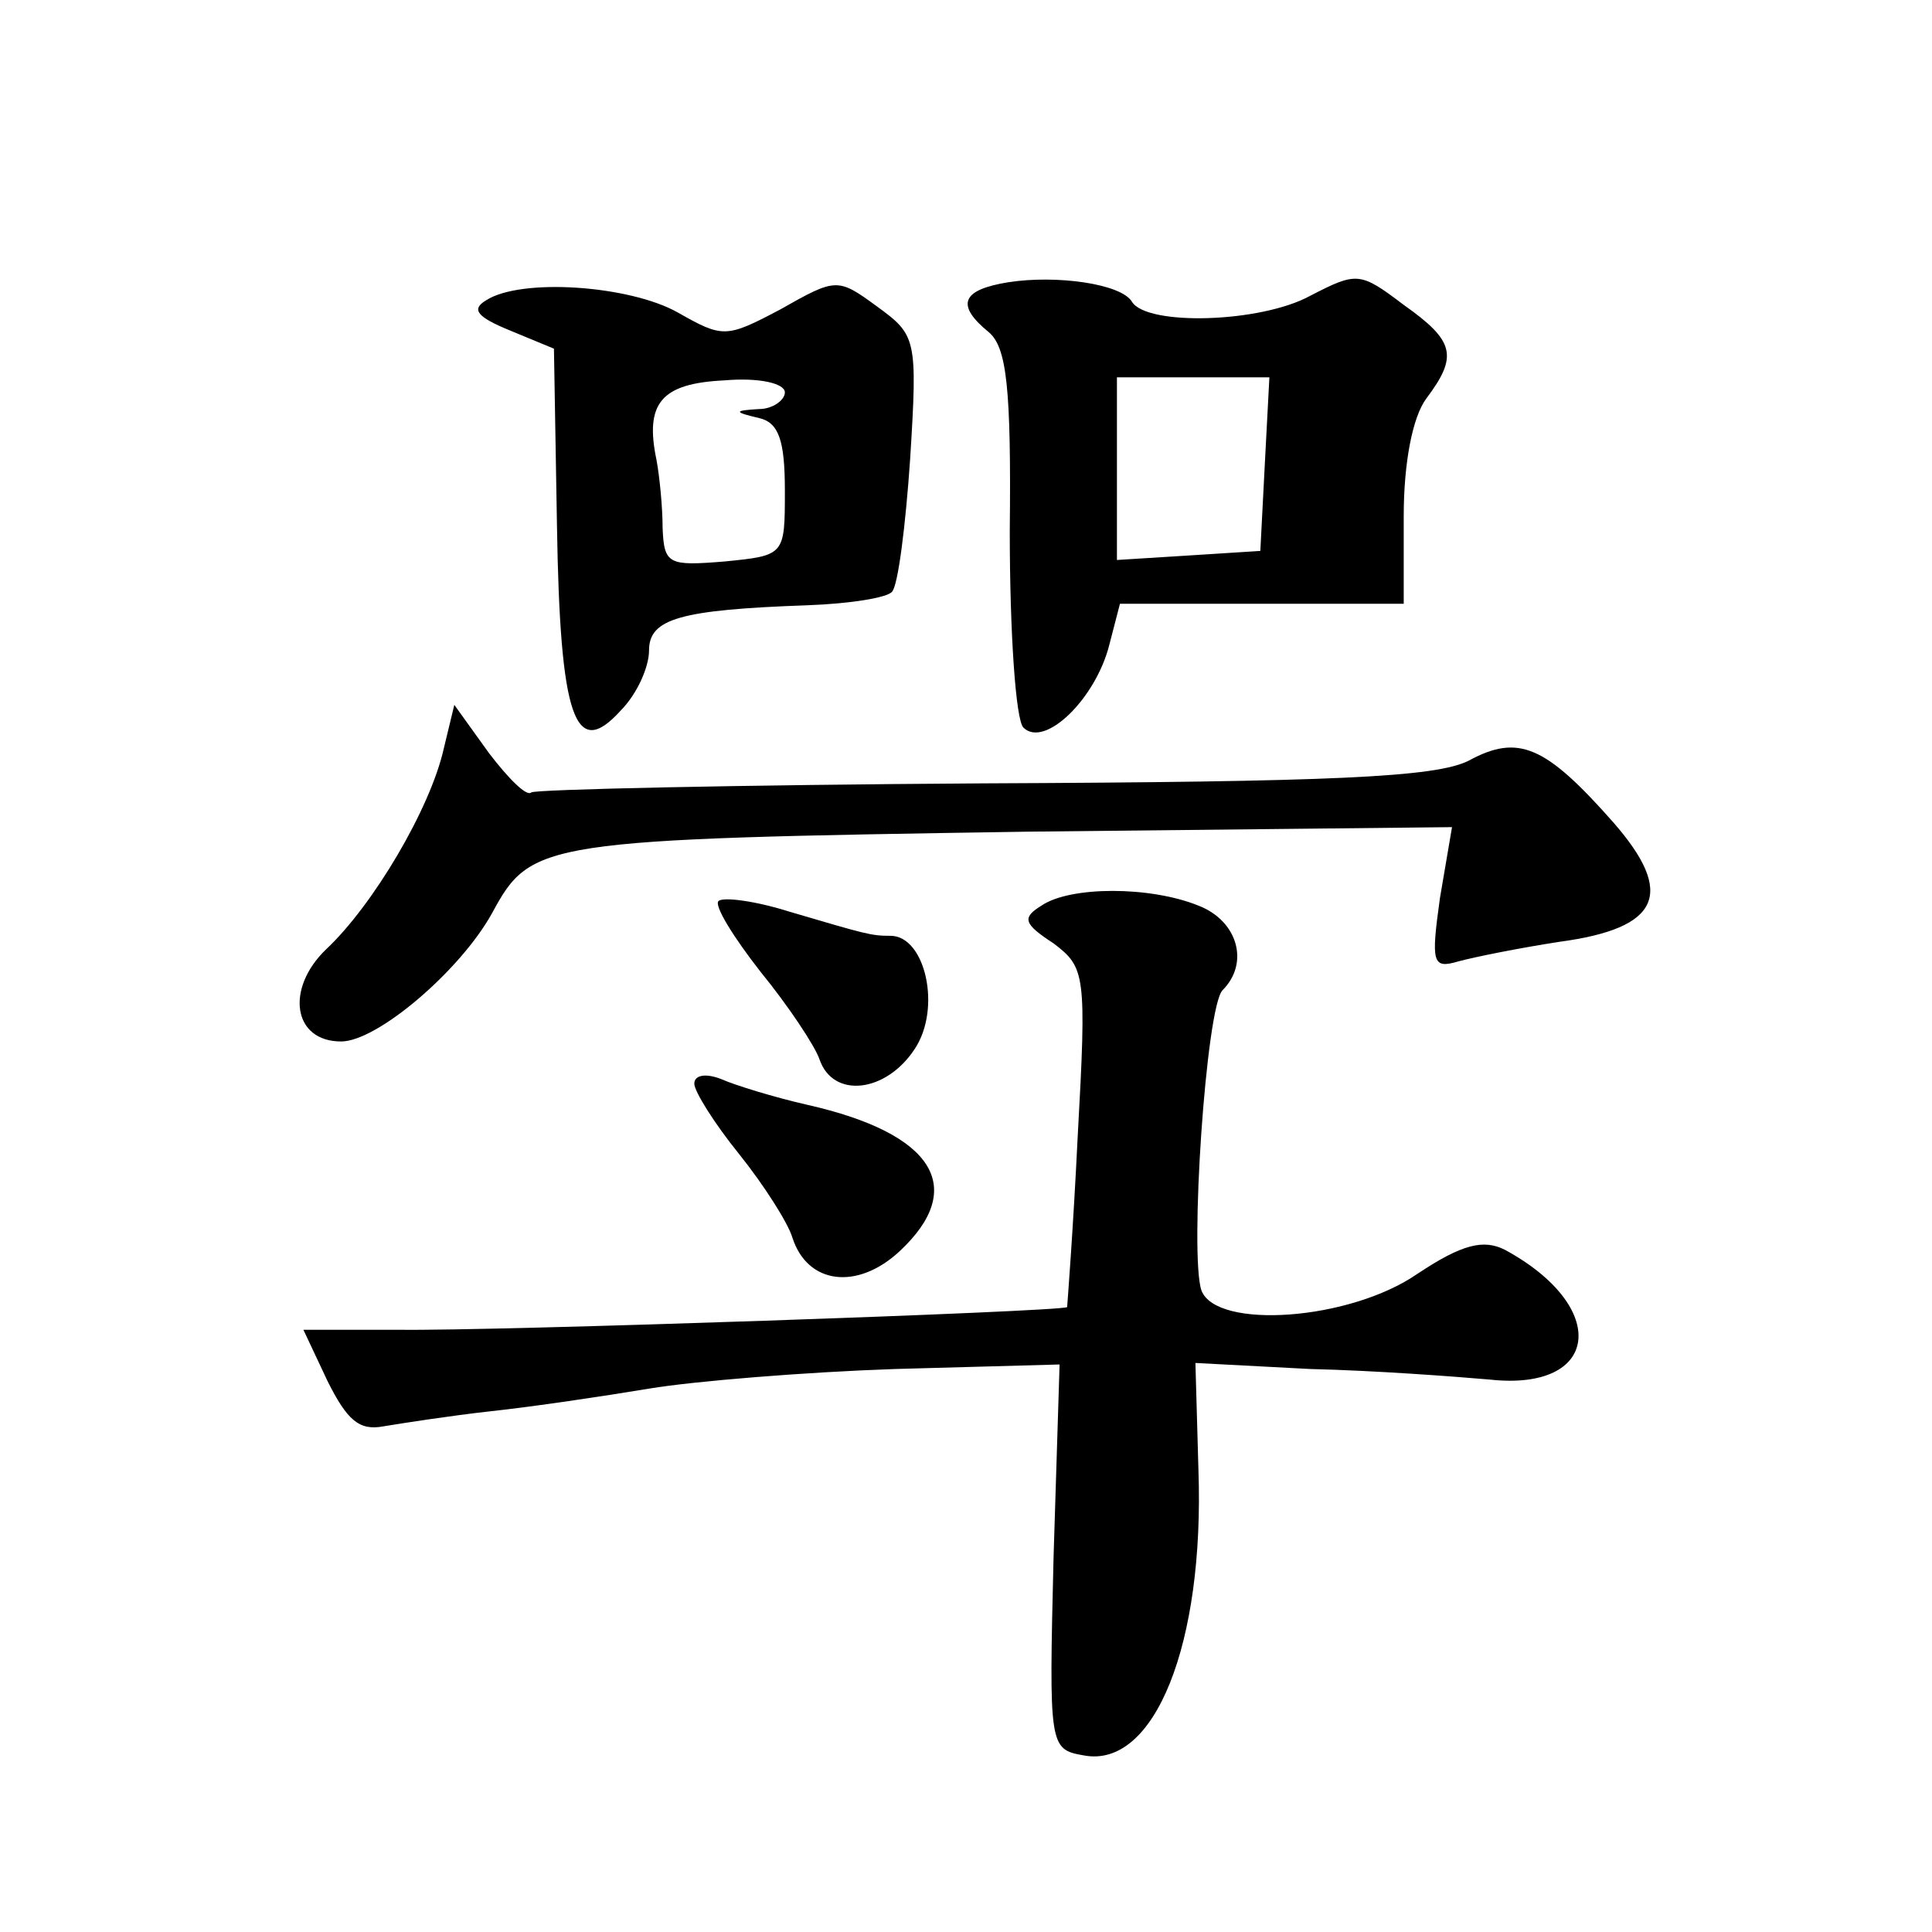
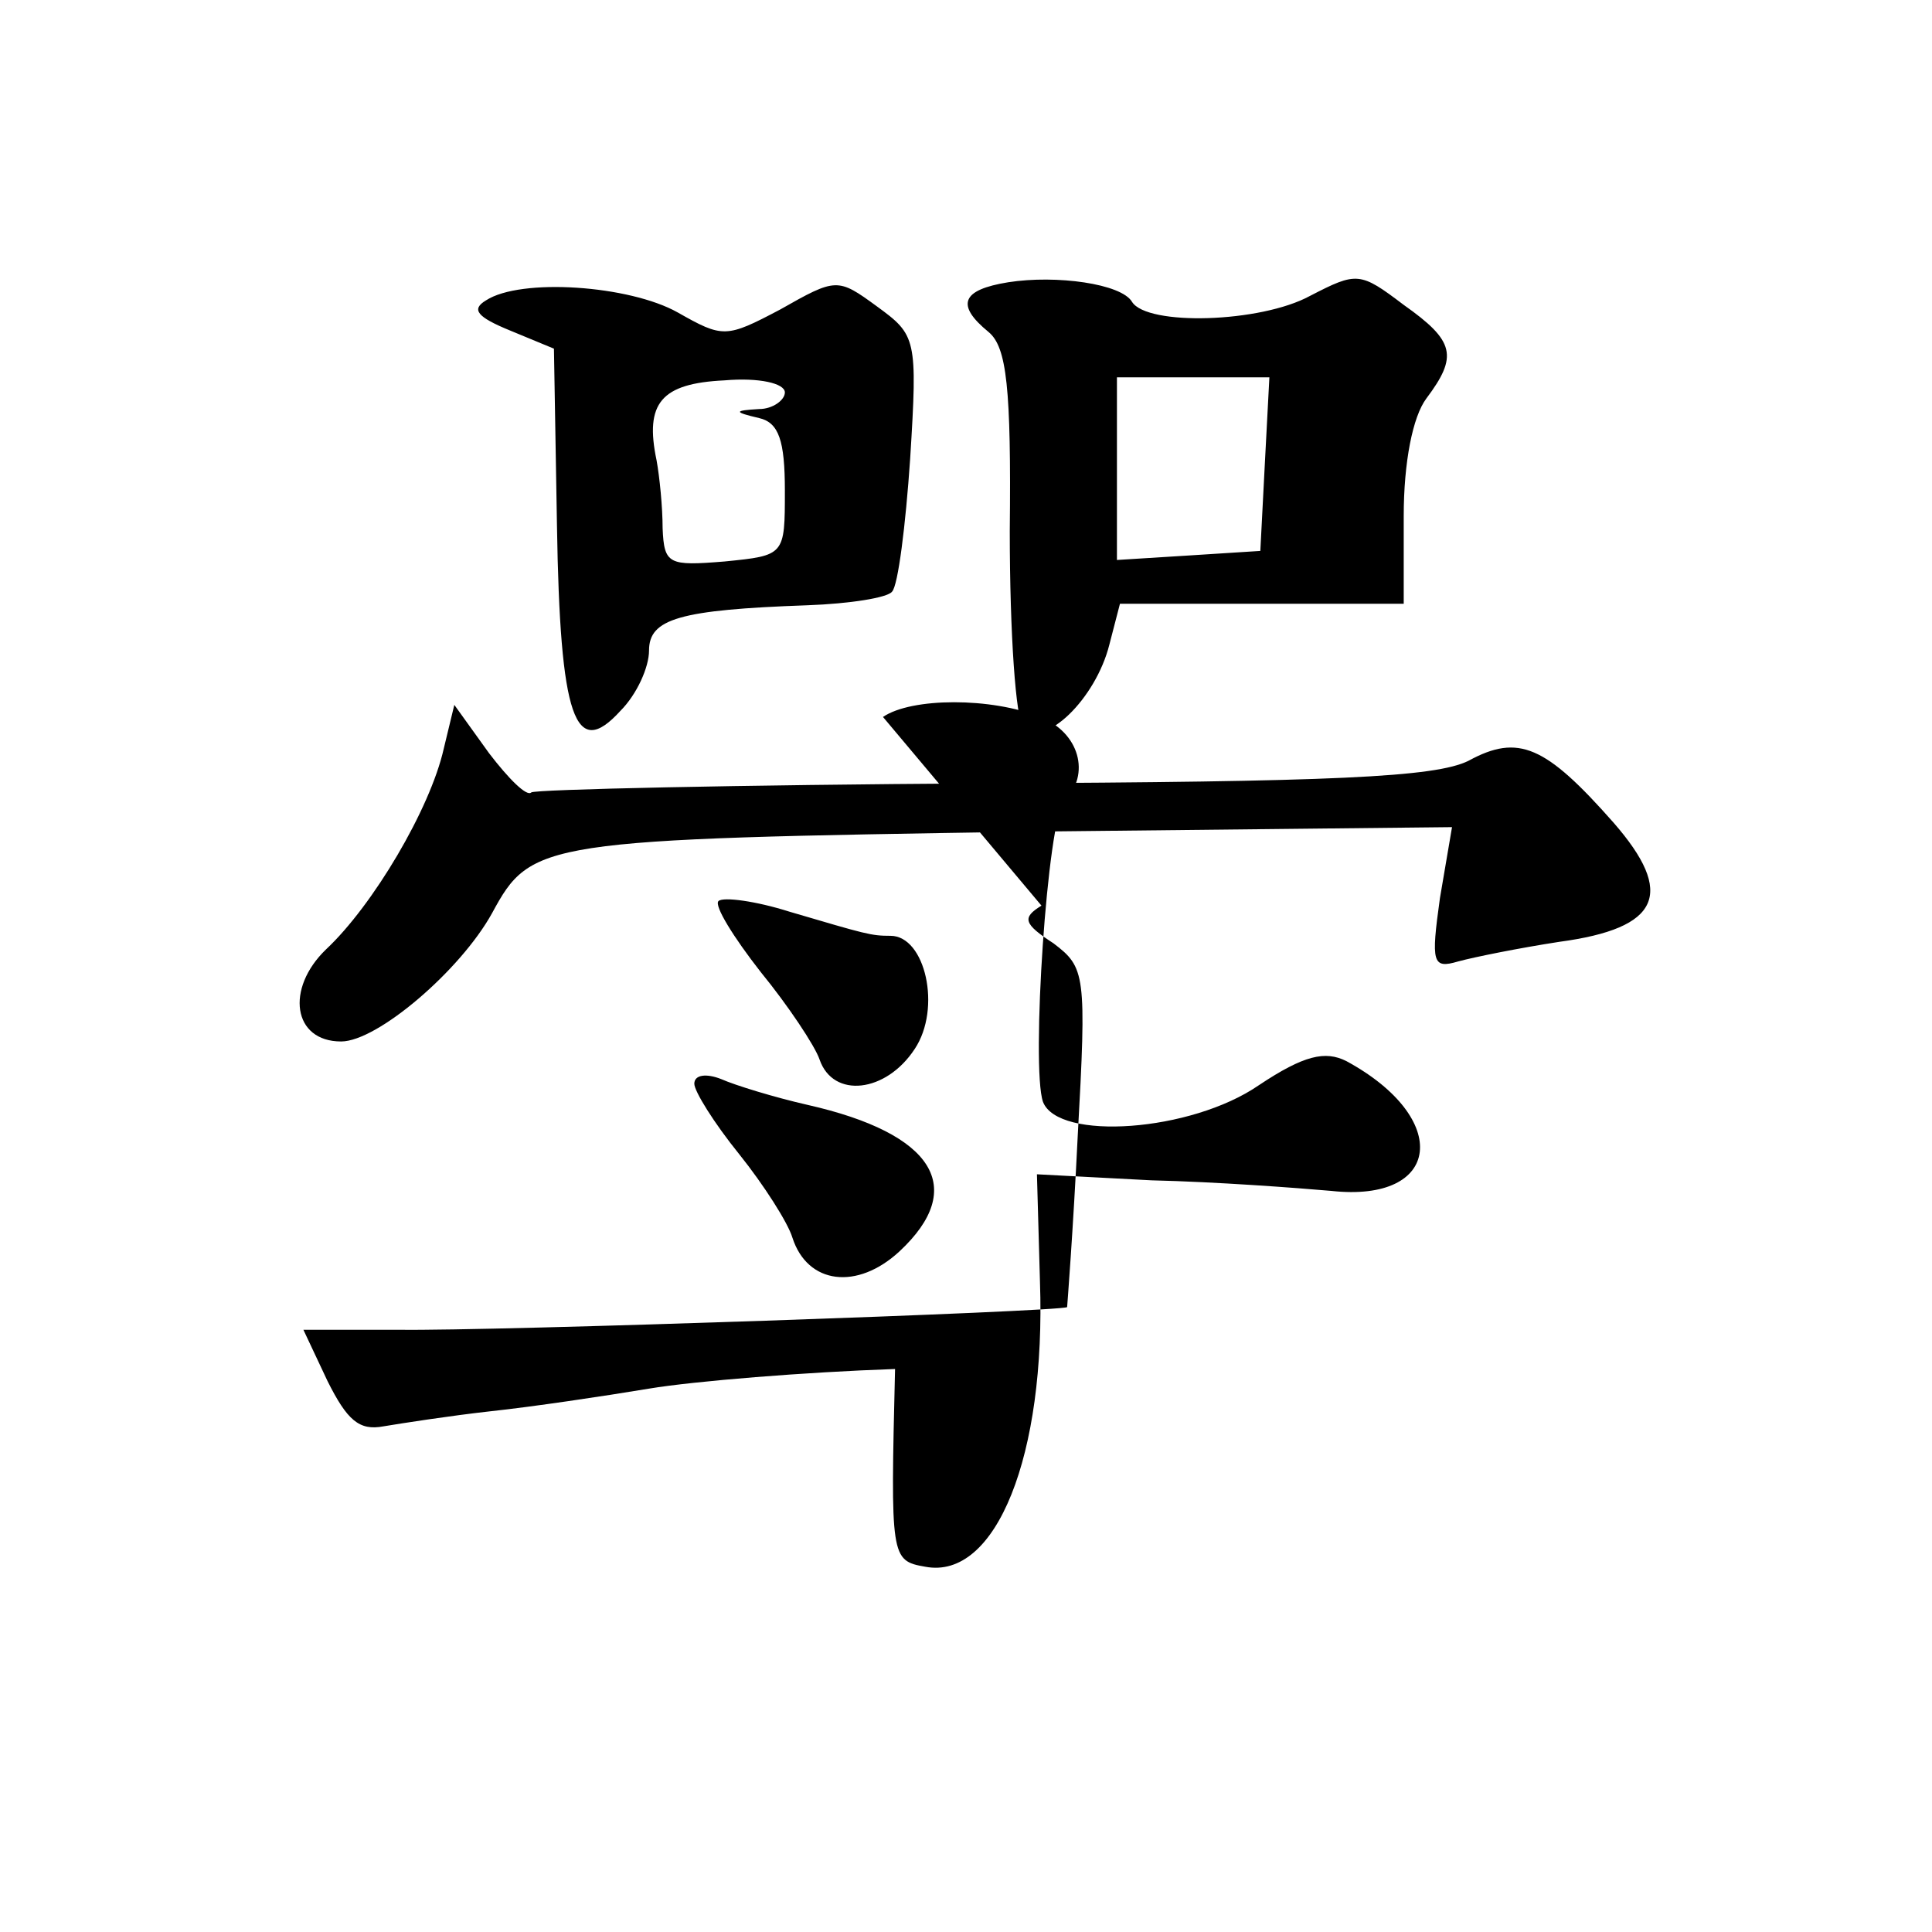
<svg xmlns="http://www.w3.org/2000/svg" version="1.0" width="128pt" height="128pt" viewBox="0 0 128 128" preserveAspectRatio="xMidYMid meet">
  <g transform="translate(0,128) scale(0.1,-0.1)" fill="#0" stroke="none">
-     <path d="M517 1075 c-36 -19 -38 -19 -68 -2 -32 18 -104 23 -127 8 -10 -6 -6 -11 16 -20 l29 -12 2 -117 c2 -128 12 -156 42 -123 11 11 19 29 19 40 0 21 20 27 105 30 28 1 53 5 56 9 4 4 9 44 12 88 5 80 4 82 -22 101 -26 19 -27 19 -64 -2z m3 -55 c0 -5 -8 -11 -17 -11 -17 -1 -17 -2 0 -6 13 -3 17 -15 17 -48 0 -43 0 -43 -40 -47 -37 -3 -40 -2 -41 22 0 14 -2 34 -4 45 -8 38 3 51 45 53 23 2 40 -2 40 -8z M668 1093 c-31 -5 -35 -15 -13 -33 12 -10 15 -37 14 -132 0 -68 4 -125 9 -130 14 -14 48 19 57 55 l7 27 94 0 94 0 0 58 c0 36 6 66 15 78 21 28 19 38 -15 62 -29 22 -31 22 -62 6 -33 -18 -108 -20 -118 -4 -7 12 -50 18 -82 13z m170 -120 l-3 -58 -47 -3 -48 -3 0 60 0 61 50 0 51 0 -3 -57z M294 784 c-9 -40 -47 -104 -78 -133 -27 -26 -22 -61 10 -61 24 0 79 47 100 85 26 48 32 49 355 54 l281 3 -8 -47 c-6 -43 -5 -47 12 -42 11 3 41 9 67 13 67 9 77 32 36 79 -45 51 -63 59 -96 41 -22 -11 -90 -14 -322 -15 -162 -1 -297 -4 -299 -6 -3 -3 -15 9 -28 26 l-23 32 -7 -29z M476 683 c-3 -3 10 -24 28 -47 18 -22 36 -49 39 -58 9 -26 44 -22 63 7 18 27 7 75 -16 75 -13 0 -16 1 -67 16 -22 7 -44 10 -47 7z M690 680 c-13 -8 -12 -12 8 -25 21 -16 22 -20 16 -128 -3 -62 -7 -113 -7 -113 -4 -3 -381 -16 -443 -15 l-63 0 16 -34 c13 -26 21 -33 37 -30 12 2 44 7 71 10 28 3 75 10 105 15 30 5 104 11 163 13 l109 3 -4 -128 c-3 -125 -3 -127 20 -131 47 -9 80 74 76 189 l-2 71 76 -4 c43 -1 96 -5 119 -7 73 -8 80 48 10 86 -14 7 -28 4 -58 -16 -45 -31 -133 -37 -143 -11 -8 23 3 188 14 199 18 18 10 46 -16 56 -32 13 -85 13 -104 0z M460 562 c0 -5 13 -26 30 -47 16 -20 32 -45 35 -55 10 -31 43 -35 71 -9 45 42 23 78 -61 97 -22 5 -48 13 -57 17 -10 4 -18 3 -18 -3z" />
+     <path d="M517 1075 c-36 -19 -38 -19 -68 -2 -32 18 -104 23 -127 8 -10 -6 -6 -11 16 -20 l29 -12 2 -117 c2 -128 12 -156 42 -123 11 11 19 29 19 40 0 21 20 27 105 30 28 1 53 5 56 9 4 4 9 44 12 88 5 80 4 82 -22 101 -26 19 -27 19 -64 -2z m3 -55 c0 -5 -8 -11 -17 -11 -17 -1 -17 -2 0 -6 13 -3 17 -15 17 -48 0 -43 0 -43 -40 -47 -37 -3 -40 -2 -41 22 0 14 -2 34 -4 45 -8 38 3 51 45 53 23 2 40 -2 40 -8z M668 1093 c-31 -5 -35 -15 -13 -33 12 -10 15 -37 14 -132 0 -68 4 -125 9 -130 14 -14 48 19 57 55 l7 27 94 0 94 0 0 58 c0 36 6 66 15 78 21 28 19 38 -15 62 -29 22 -31 22 -62 6 -33 -18 -108 -20 -118 -4 -7 12 -50 18 -82 13z m170 -120 l-3 -58 -47 -3 -48 -3 0 60 0 61 50 0 51 0 -3 -57z M294 784 c-9 -40 -47 -104 -78 -133 -27 -26 -22 -61 10 -61 24 0 79 47 100 85 26 48 32 49 355 54 l281 3 -8 -47 c-6 -43 -5 -47 12 -42 11 3 41 9 67 13 67 9 77 32 36 79 -45 51 -63 59 -96 41 -22 -11 -90 -14 -322 -15 -162 -1 -297 -4 -299 -6 -3 -3 -15 9 -28 26 l-23 32 -7 -29z M476 683 c-3 -3 10 -24 28 -47 18 -22 36 -49 39 -58 9 -26 44 -22 63 7 18 27 7 75 -16 75 -13 0 -16 1 -67 16 -22 7 -44 10 -47 7z M690 680 c-13 -8 -12 -12 8 -25 21 -16 22 -20 16 -128 -3 -62 -7 -113 -7 -113 -4 -3 -381 -16 -443 -15 l-63 0 16 -34 c13 -26 21 -33 37 -30 12 2 44 7 71 10 28 3 75 10 105 15 30 5 104 11 163 13 c-3 -125 -3 -127 20 -131 47 -9 80 74 76 189 l-2 71 76 -4 c43 -1 96 -5 119 -7 73 -8 80 48 10 86 -14 7 -28 4 -58 -16 -45 -31 -133 -37 -143 -11 -8 23 3 188 14 199 18 18 10 46 -16 56 -32 13 -85 13 -104 0z M460 562 c0 -5 13 -26 30 -47 16 -20 32 -45 35 -55 10 -31 43 -35 71 -9 45 42 23 78 -61 97 -22 5 -48 13 -57 17 -10 4 -18 3 -18 -3z" />
  </g>
</svg>